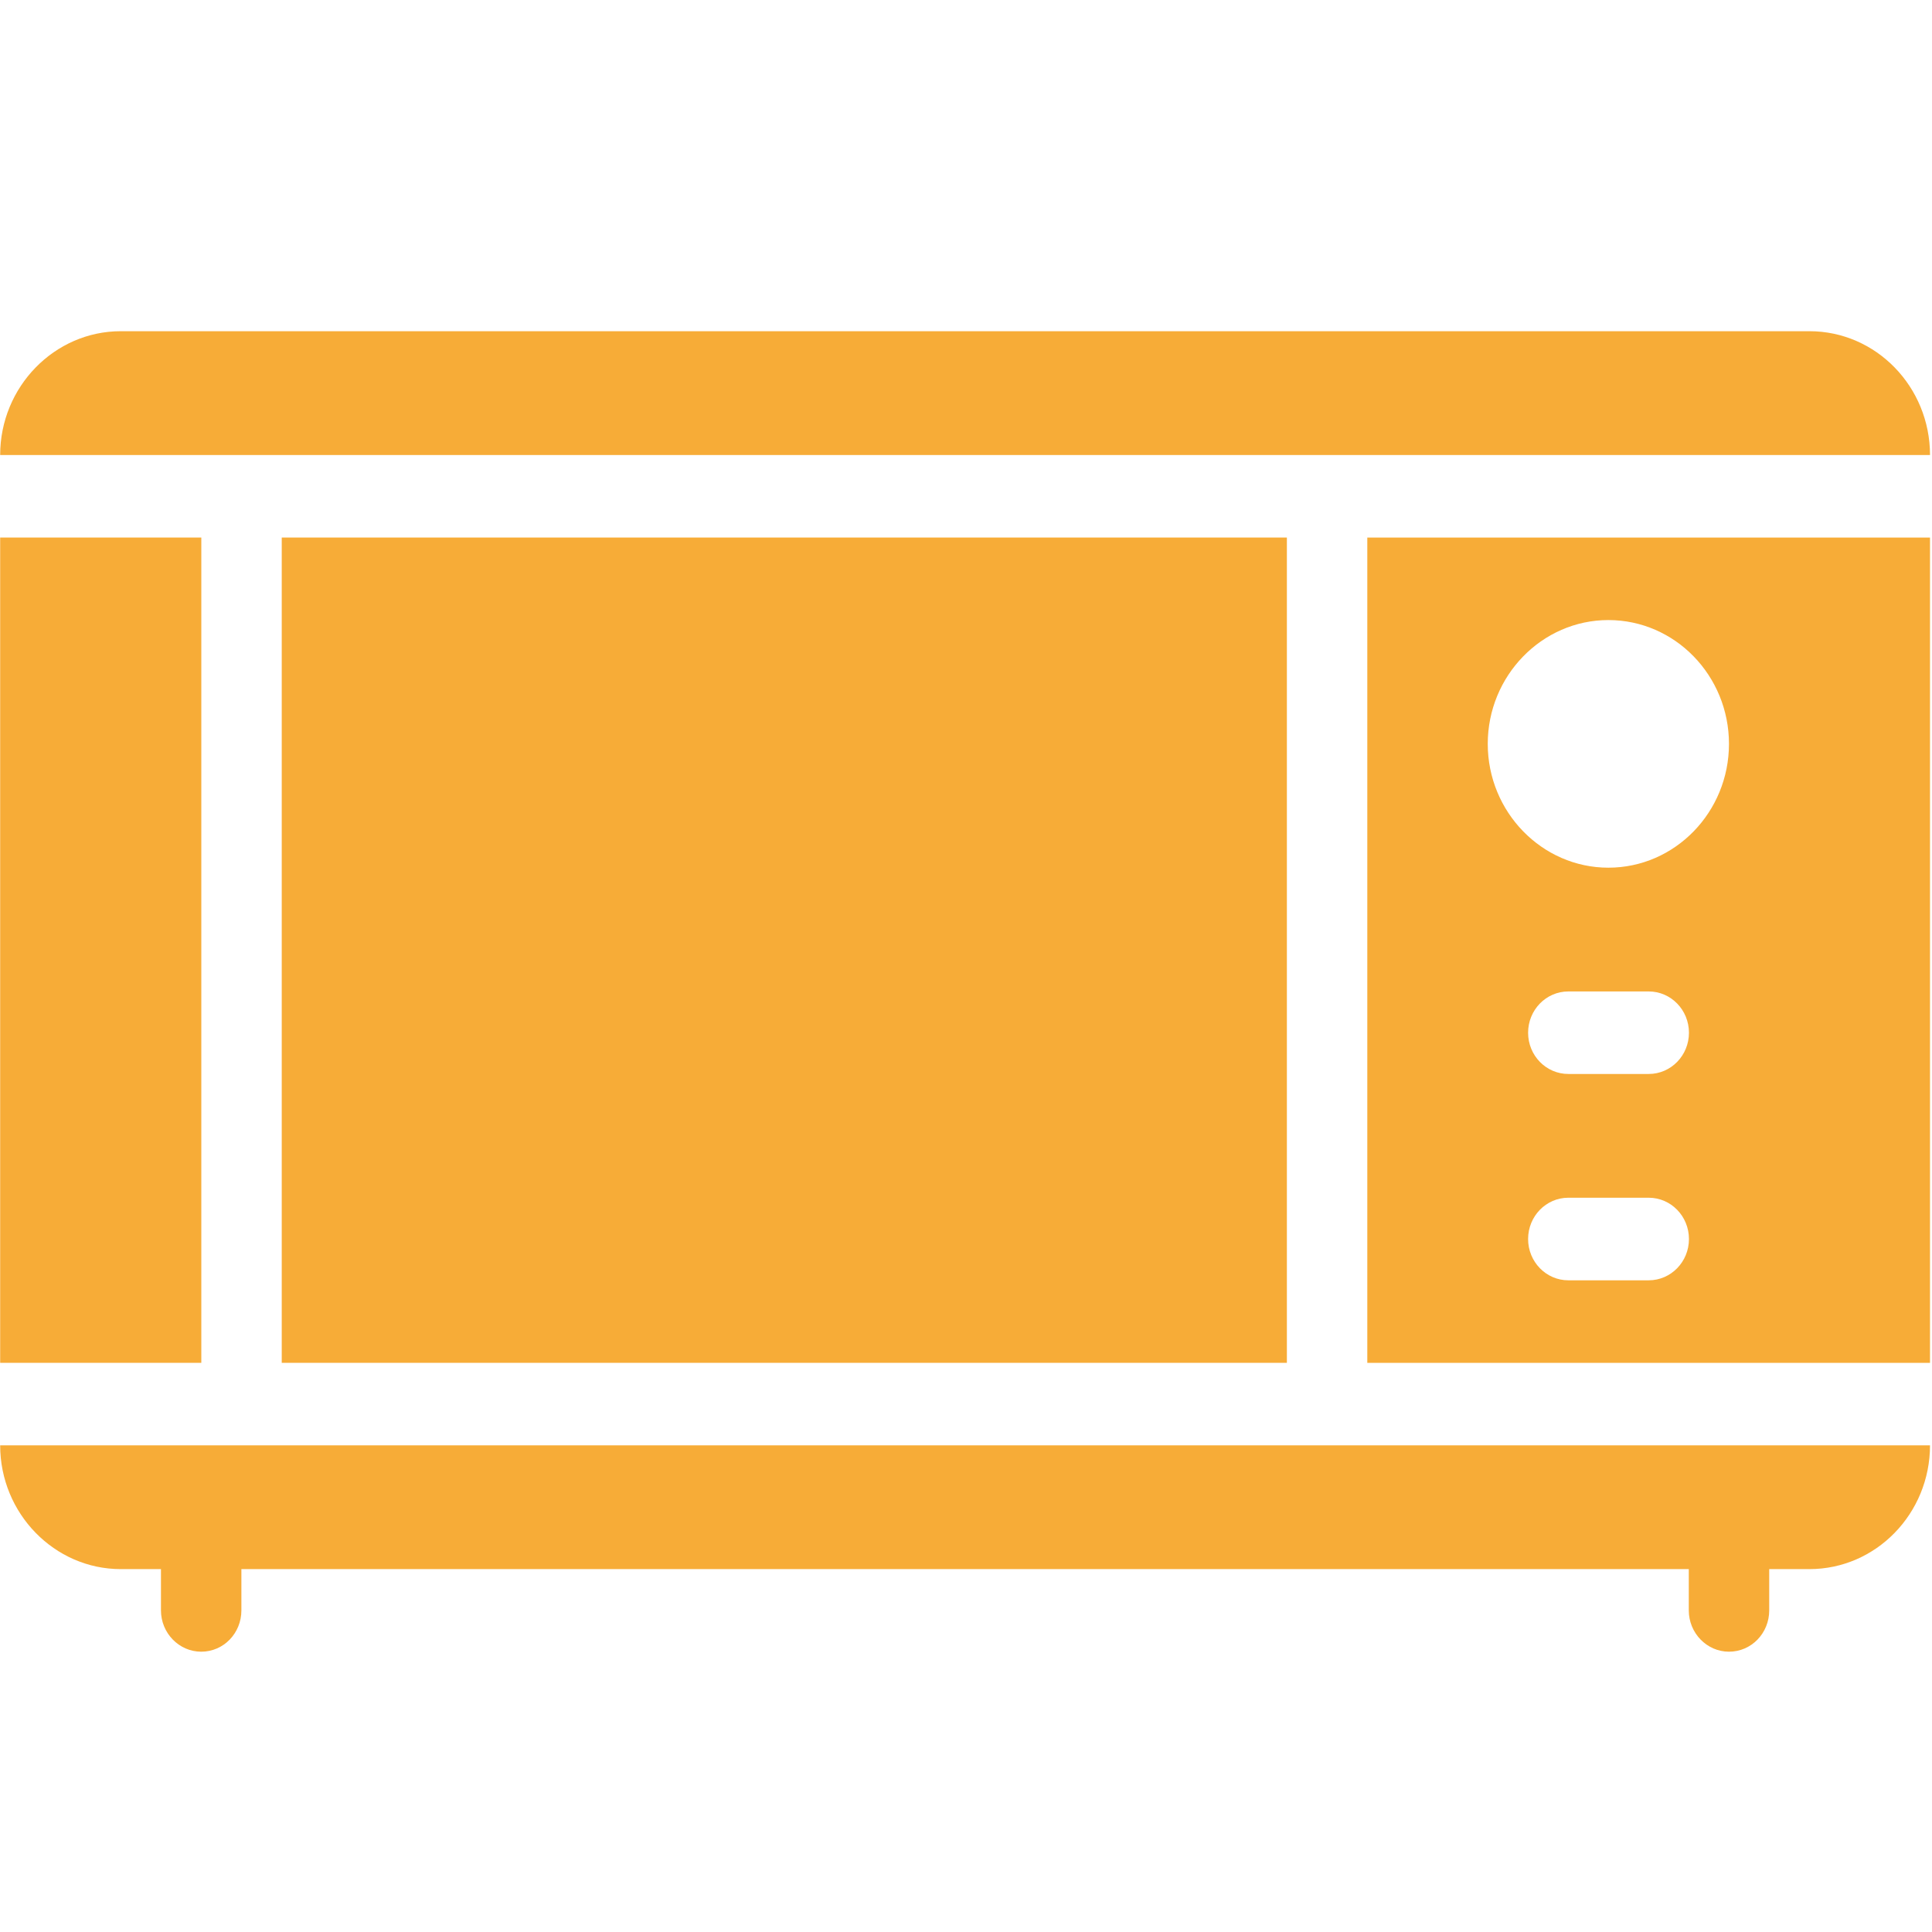
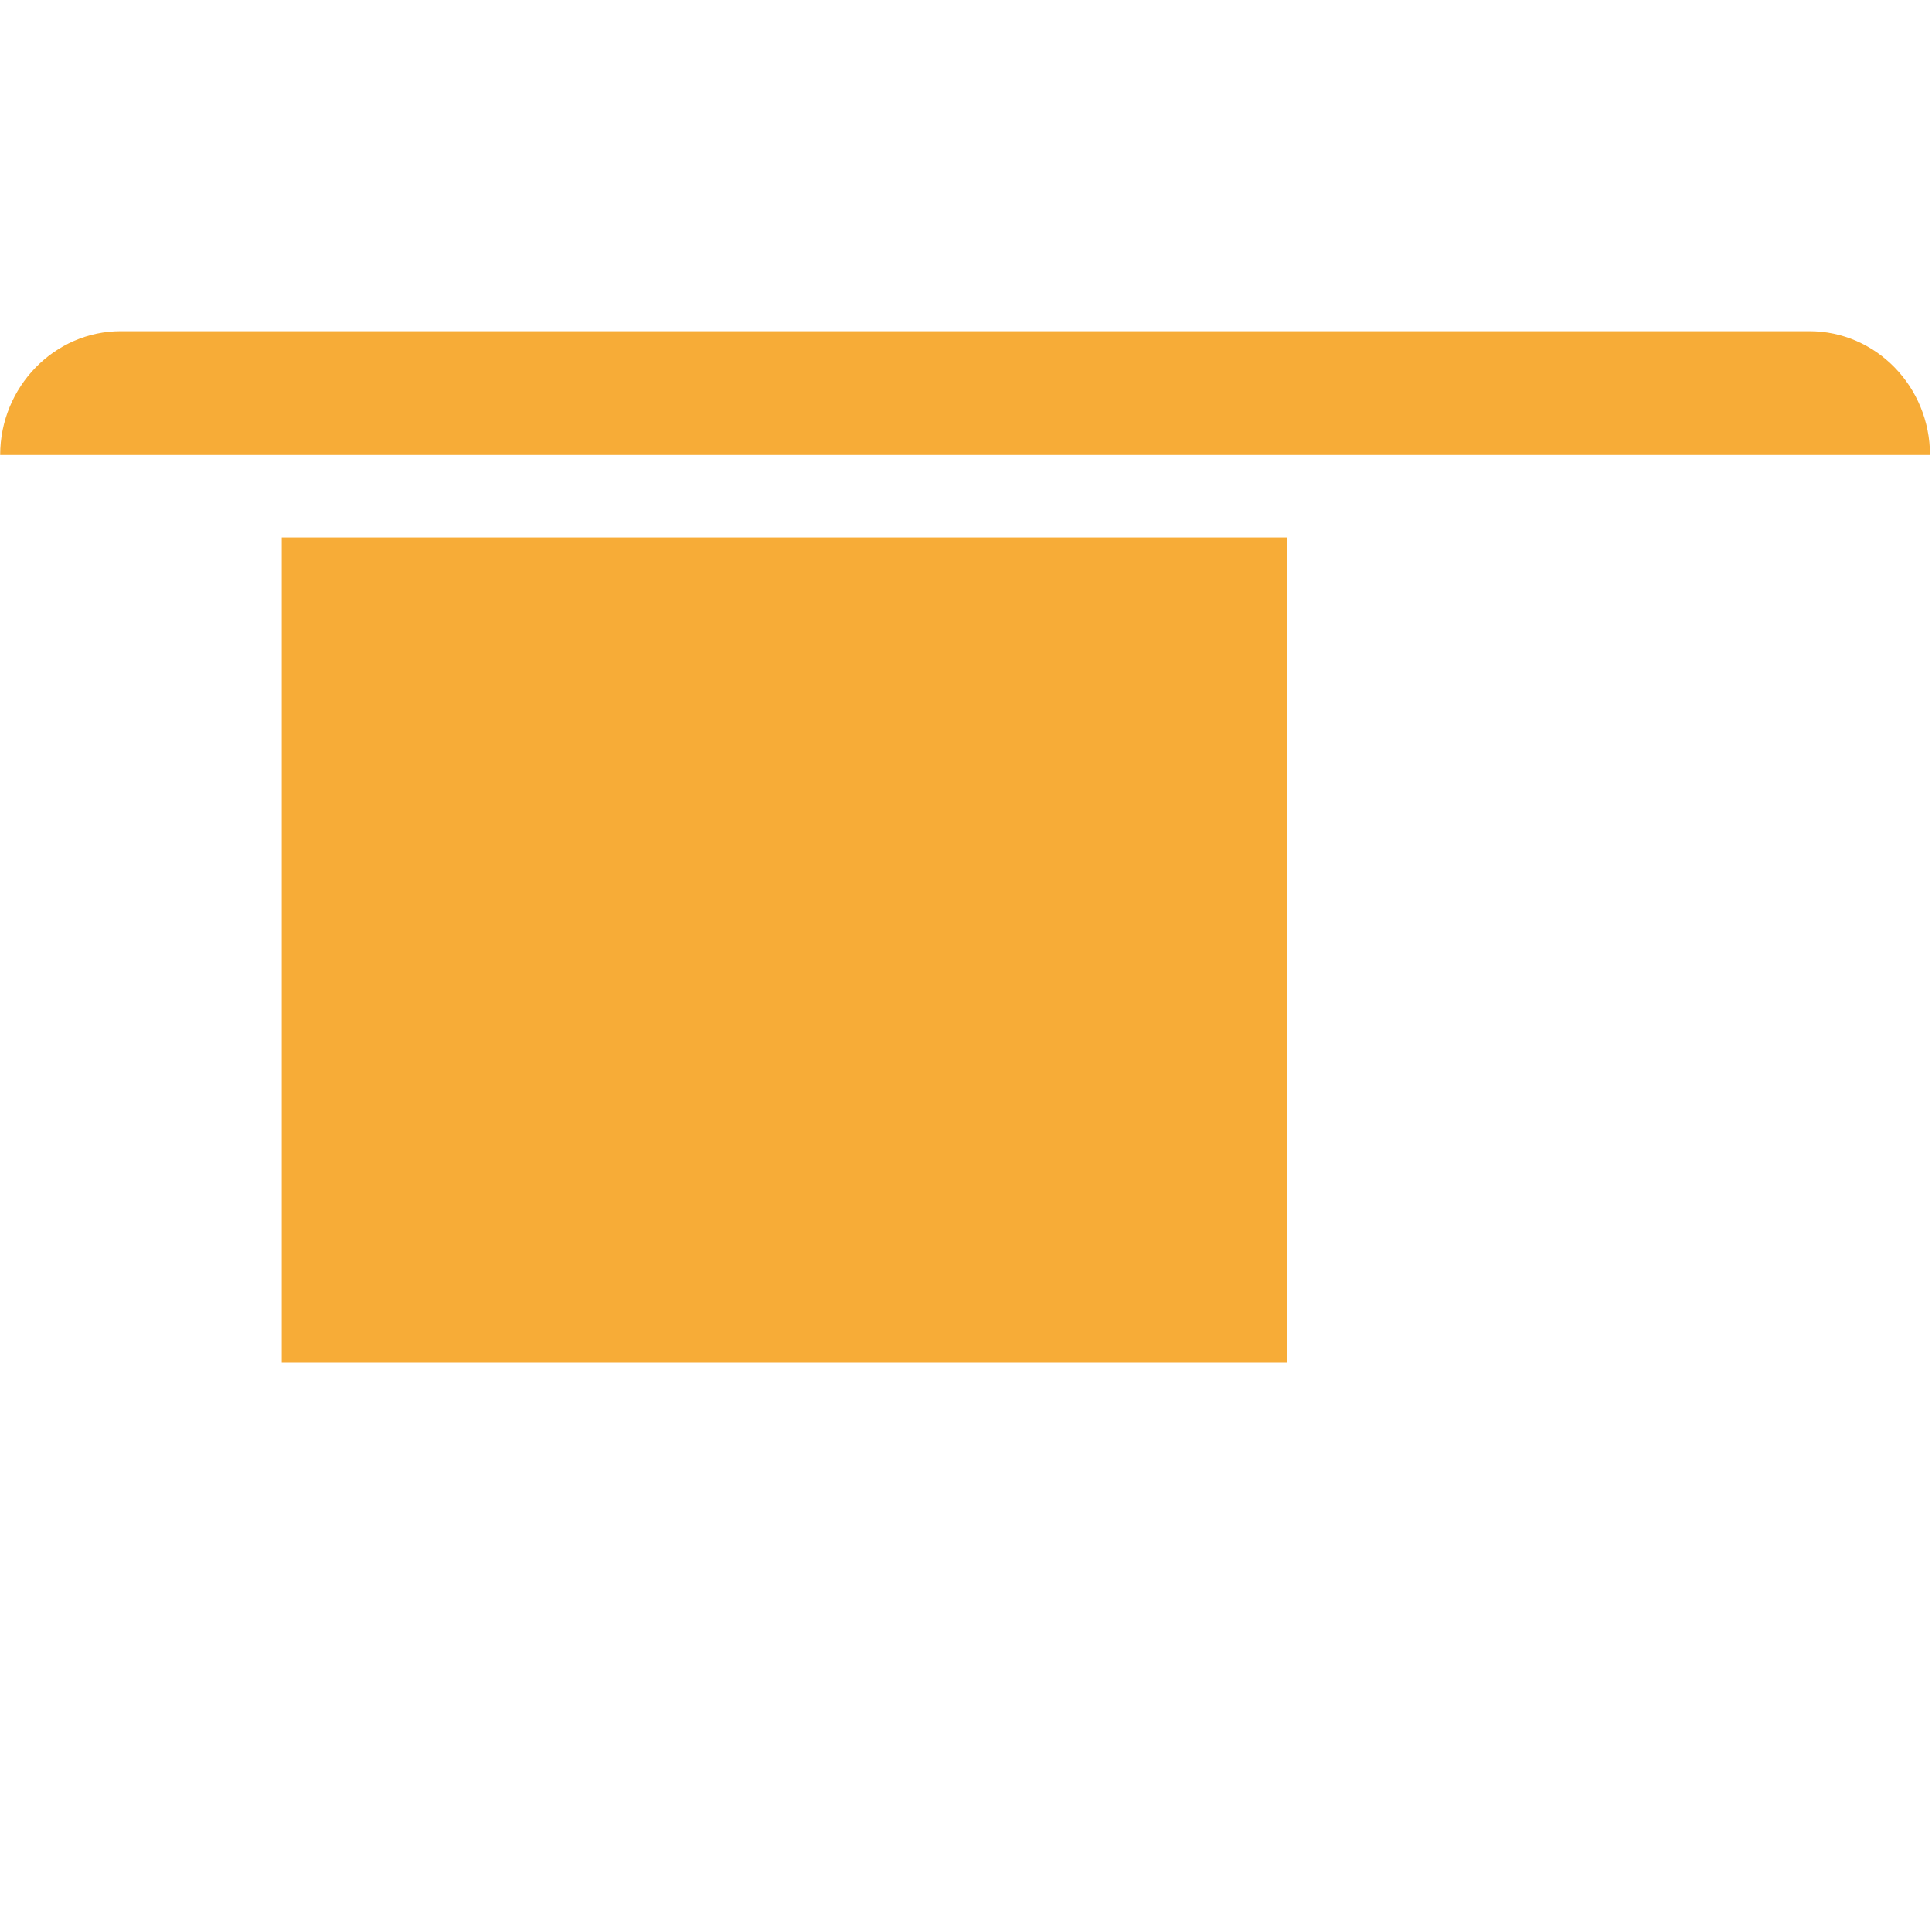
<svg xmlns="http://www.w3.org/2000/svg" width="35" height="35" viewBox="0 0 35 35" fill="none">
-   <path d="M2.188 28.426H2.916V29.174C2.916 29.585 3.244 29.922 3.645 29.922C4.053 29.922 4.373 29.585 4.373 29.174V28.426H30.594V29.174C30.594 29.585 30.922 29.922 31.322 29.922C31.73 29.922 32.051 29.585 32.051 29.174V28.426H32.779C33.988 28.426 34.964 27.417 34.964 26.184H0.003C0.003 27.417 0.986 28.426 2.188 28.426H2.188Z" fill="#F7AC37" />
  <path d="M32.778 6H2.188C0.986 6 0.003 7.009 0.003 8.243H34.964C34.964 7.009 33.988 6 32.779 6H32.778Z" fill="#F7AC37" />
-   <path d="M24.77 24.689H34.964V9.738H24.77V24.689ZM29.868 23.194H28.412C28.009 23.194 27.683 22.859 27.683 22.446C27.683 22.033 28.009 21.698 28.412 21.698H29.868C30.271 21.698 30.597 22.033 30.597 22.446C30.597 22.859 30.271 23.194 29.868 23.194ZM29.868 19.456H28.412C28.009 19.456 27.683 19.122 27.683 18.709C27.683 18.296 28.009 17.961 28.412 17.961H29.868C30.271 17.961 30.597 18.296 30.597 18.709C30.597 19.121 30.271 19.456 29.868 19.456ZM29.137 11.233C30.346 11.233 31.322 12.242 31.322 13.476C31.322 14.71 30.346 15.719 29.137 15.719C27.935 15.719 26.952 14.71 26.952 13.476C26.952 12.242 27.935 11.233 29.137 11.233Z" fill="#F7AC37" />
  <path d="M5.104 9.738H23.313V24.689H5.104V9.738Z" fill="#F7AC37" />
-   <path d="M0.003 9.738H3.647V24.689H0.003V9.738Z" fill="#F7AC37" />
</svg>